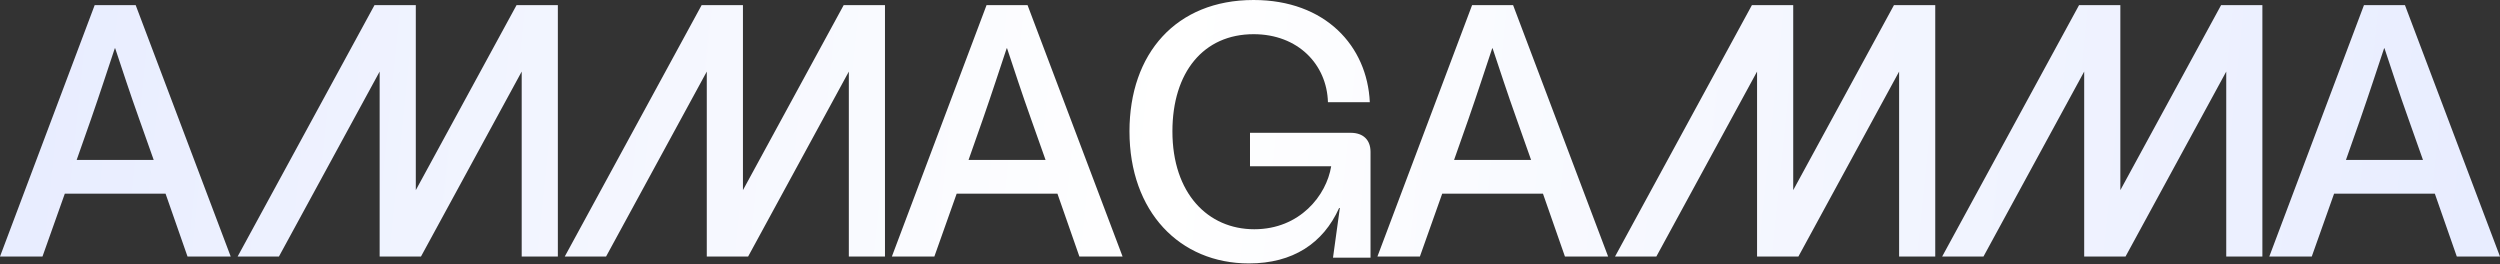
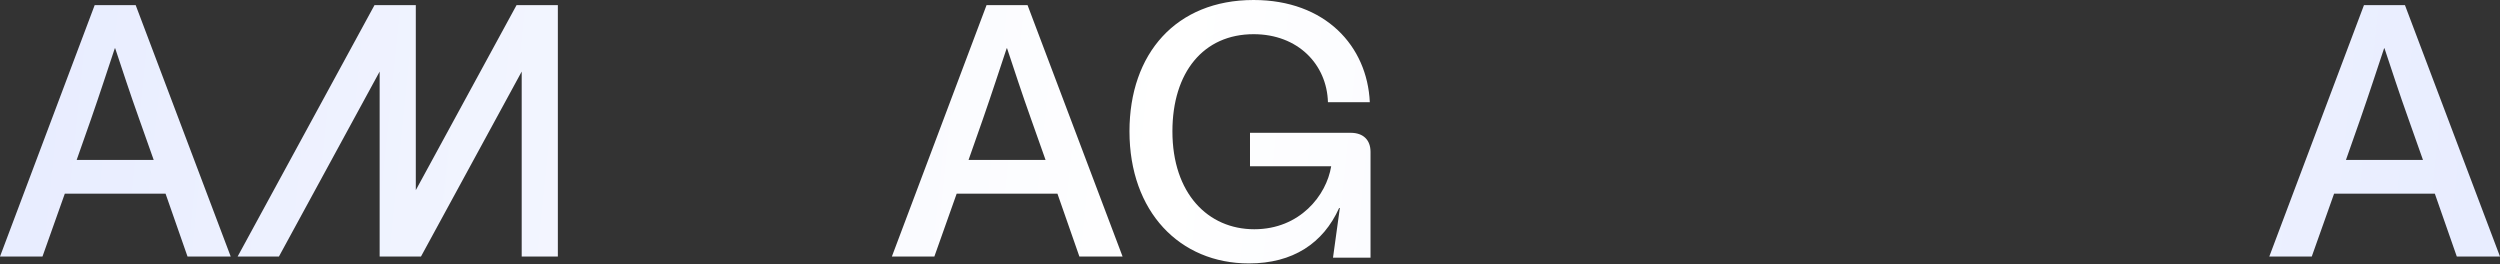
<svg xmlns="http://www.w3.org/2000/svg" width="1344" height="142" viewBox="0 0 1344 142" fill="none">
  <rect x="0" y="0" width="1344" height="142" fill="#333333" stroke="none" />
  <path d="M673.936 0C712.54 0 735.05 24.767 736.408 54.948H713.903C713.321 34.634 697.797 18.381 673.936 18.381C646.973 18.382 630.29 38.891 630.29 70.619C630.291 103.894 649.307 123.244 674.331 123.244C698.77 123.242 713.122 105.056 715.645 89.386H672V71.393H726.123C732.913 71.393 736.794 75.259 736.795 81.644V138.527H716.622L720.299 111.823H719.912C711.377 130.783 695.085 141.615 671.419 141.616C634.173 141.616 607.206 113.761 607.205 70.619C607.205 28.83 632.229 0.002 673.936 0Z" fill="url(#paint0_linear_153_161)" />
  <path fill-rule="evenodd" clip-rule="evenodd" d="M124.035 137.921H100.815L89.007 104.131H34.834L22.833 137.921H0L50.892 2.777H72.95L124.035 137.921ZM61.723 25.947C57.853 37.529 53.793 50.08 48.956 63.978L41.213 85.986H82.628L74.692 63.591C69.855 50.078 65.786 37.529 61.916 25.947H61.723Z" fill="url(#paint1_linear_153_161)" />
  <path d="M223.537 102.221L277.686 2.777H299.904V137.921H280.463V38.478L226.314 137.921H204.096V38.478L149.948 137.921H127.738L201.319 2.777H223.537V102.221Z" fill="url(#paint2_linear_153_161)" />
-   <path d="M399.406 102.221L453.554 2.777H475.764V137.921H456.332V38.478L402.183 137.921H379.965V38.478L325.817 137.921H303.607L377.188 2.777H399.406V102.221Z" fill="url(#paint3_linear_153_161)" />
  <path fill-rule="evenodd" clip-rule="evenodd" d="M603.502 137.921H580.283L568.483 104.131H514.301L502.308 137.921H479.467L530.359 2.777H552.417L603.502 137.921ZM541.199 25.947C537.329 37.529 533.26 50.079 528.423 63.978L520.689 85.986H562.096L554.159 63.591C549.322 50.078 545.262 37.529 541.392 25.947H541.199Z" fill="url(#paint4_linear_153_161)" />
-   <path fill-rule="evenodd" clip-rule="evenodd" d="M864.533 137.921H841.313L829.505 104.131H775.323L763.33 137.921H740.498L791.389 2.777H813.448L864.533 137.921ZM802.221 25.947C798.351 37.529 794.291 50.079 789.454 63.978L781.711 85.986H823.117L815.19 63.591C810.352 50.078 806.284 37.529 802.414 25.947H802.221Z" fill="url(#paint5_linear_153_161)" />
-   <path d="M964.035 102.221L1018.18 2.777H1040.39V137.921H1020.96V38.478L966.812 137.921H944.594V38.478L890.445 137.921H868.236L941.817 2.777H964.035V102.221Z" fill="url(#paint6_linear_153_161)" />
-   <path d="M1139.9 102.221L1194.05 2.777H1216.26V137.921H1196.83V38.478L1142.68 137.921H1120.46V38.478L1066.31 137.921H1044.1L1117.69 2.777H1139.9V102.221Z" fill="url(#paint7_linear_153_161)" />
  <path fill-rule="evenodd" clip-rule="evenodd" d="M1344 137.921H1320.78L1308.97 104.131H1254.8L1242.8 137.921H1219.97L1270.86 2.777H1292.91L1344 137.921ZM1281.7 25.947C1277.83 37.529 1273.76 50.079 1268.92 63.978L1261.18 85.986H1302.59L1294.66 63.591C1289.82 50.079 1285.76 37.529 1281.89 25.947H1281.7Z" fill="url(#paint8_linear_153_161)" />
  <defs>
    <linearGradient id="paint0_linear_153_161" x1="-1.5245e-07" y1="-23.531" x2="1364.74" y2="115.966" gradientUnits="userSpaceOnUse">
      <stop stop-color="#E7ECFF" />
      <stop offset="0.462" stop-color="white" />
      <stop offset="1" stop-color="#E7ECFF" />
    </linearGradient>
    <linearGradient id="paint1_linear_153_161" x1="-1.5245e-07" y1="-23.531" x2="1364.74" y2="115.966" gradientUnits="userSpaceOnUse">
      <stop stop-color="#E7ECFF" />
      <stop offset="0.462" stop-color="white" />
      <stop offset="1" stop-color="#E7ECFF" />
    </linearGradient>
    <linearGradient id="paint2_linear_153_161" x1="-1.5245e-07" y1="-23.531" x2="1364.74" y2="115.966" gradientUnits="userSpaceOnUse">
      <stop stop-color="#E7ECFF" />
      <stop offset="0.462" stop-color="white" />
      <stop offset="1" stop-color="#E7ECFF" />
    </linearGradient>
    <linearGradient id="paint3_linear_153_161" x1="-1.5245e-07" y1="-23.531" x2="1364.74" y2="115.966" gradientUnits="userSpaceOnUse">
      <stop stop-color="#E7ECFF" />
      <stop offset="0.462" stop-color="white" />
      <stop offset="1" stop-color="#E7ECFF" />
    </linearGradient>
    <linearGradient id="paint4_linear_153_161" x1="-1.5245e-07" y1="-23.531" x2="1364.74" y2="115.966" gradientUnits="userSpaceOnUse">
      <stop stop-color="#E7ECFF" />
      <stop offset="0.462" stop-color="white" />
      <stop offset="1" stop-color="#E7ECFF" />
    </linearGradient>
    <linearGradient id="paint5_linear_153_161" x1="-1.5245e-07" y1="-23.531" x2="1364.74" y2="115.966" gradientUnits="userSpaceOnUse">
      <stop stop-color="#E7ECFF" />
      <stop offset="0.462" stop-color="white" />
      <stop offset="1" stop-color="#E7ECFF" />
    </linearGradient>
    <linearGradient id="paint6_linear_153_161" x1="-1.5245e-07" y1="-23.531" x2="1364.74" y2="115.966" gradientUnits="userSpaceOnUse">
      <stop stop-color="#E7ECFF" />
      <stop offset="0.462" stop-color="white" />
      <stop offset="1" stop-color="#E7ECFF" />
    </linearGradient>
    <linearGradient id="paint7_linear_153_161" x1="-1.5245e-07" y1="-23.531" x2="1364.74" y2="115.966" gradientUnits="userSpaceOnUse">
      <stop stop-color="#E7ECFF" />
      <stop offset="0.462" stop-color="white" />
      <stop offset="1" stop-color="#E7ECFF" />
    </linearGradient>
    <linearGradient id="paint8_linear_153_161" x1="-1.5245e-07" y1="-23.531" x2="1364.74" y2="115.966" gradientUnits="userSpaceOnUse">
      <stop stop-color="#E7ECFF" />
      <stop offset="0.462" stop-color="white" />
      <stop offset="1" stop-color="#E7ECFF" />
    </linearGradient>
  </defs>
</svg>